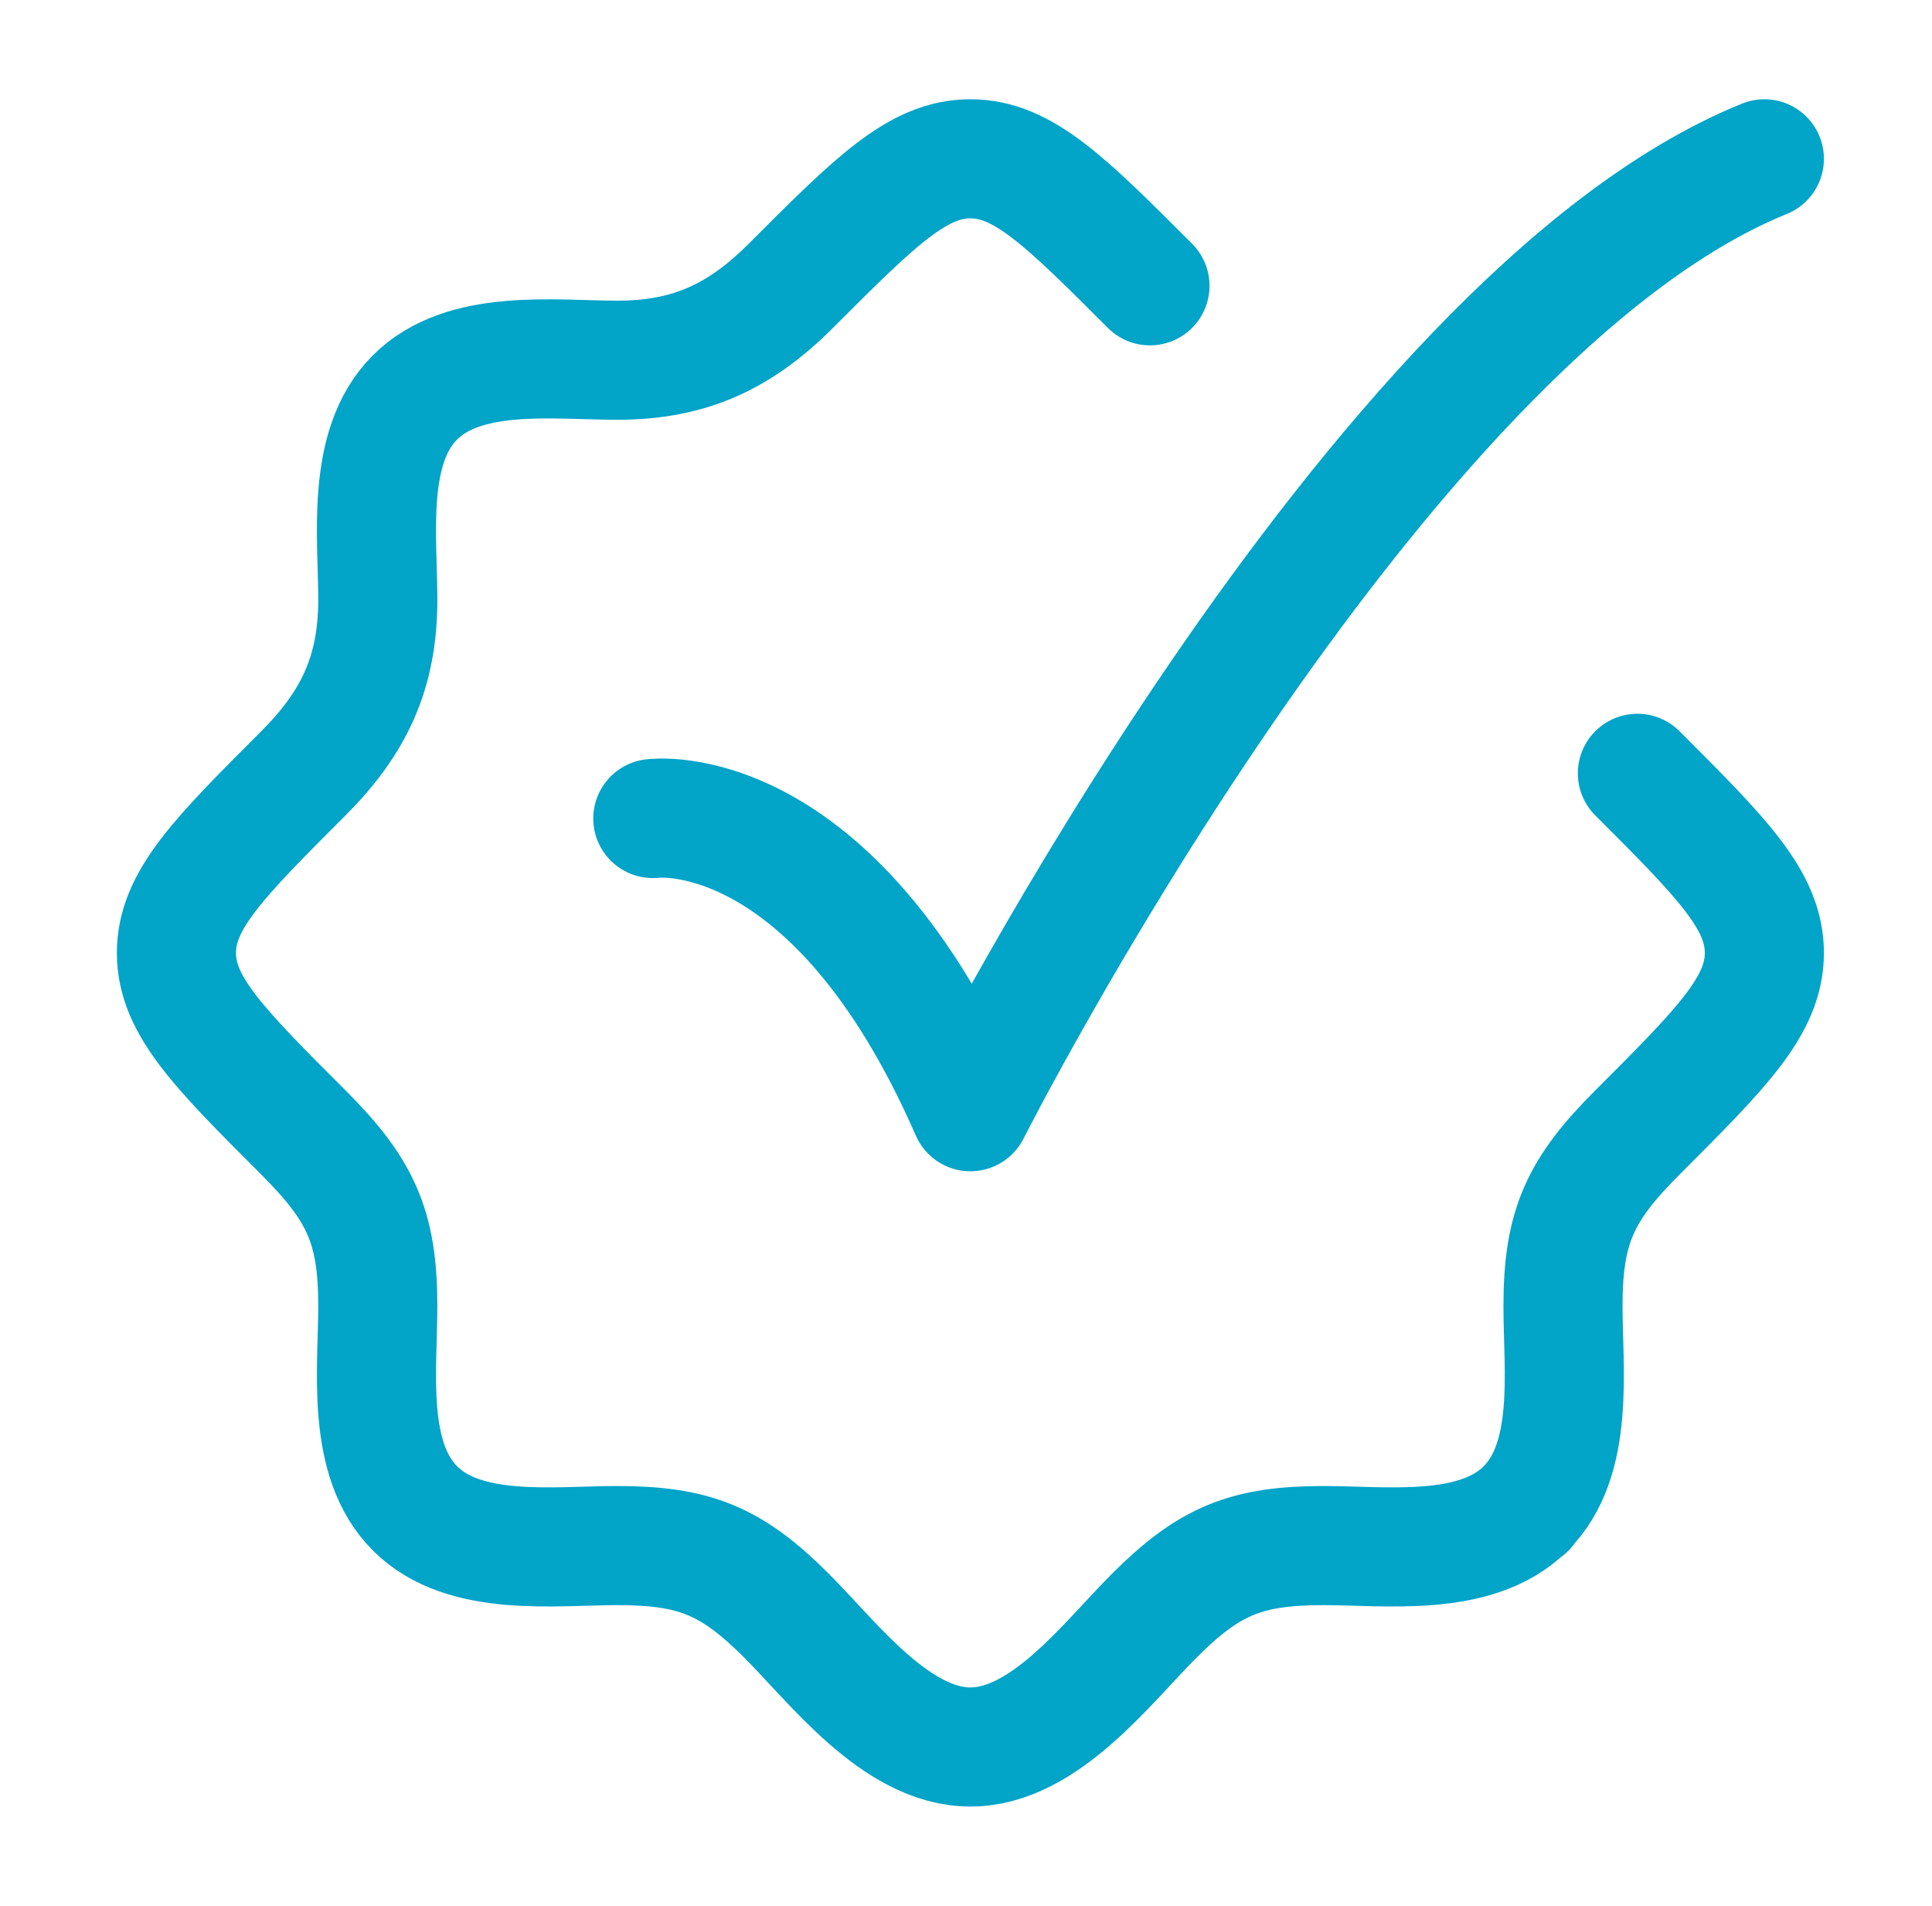
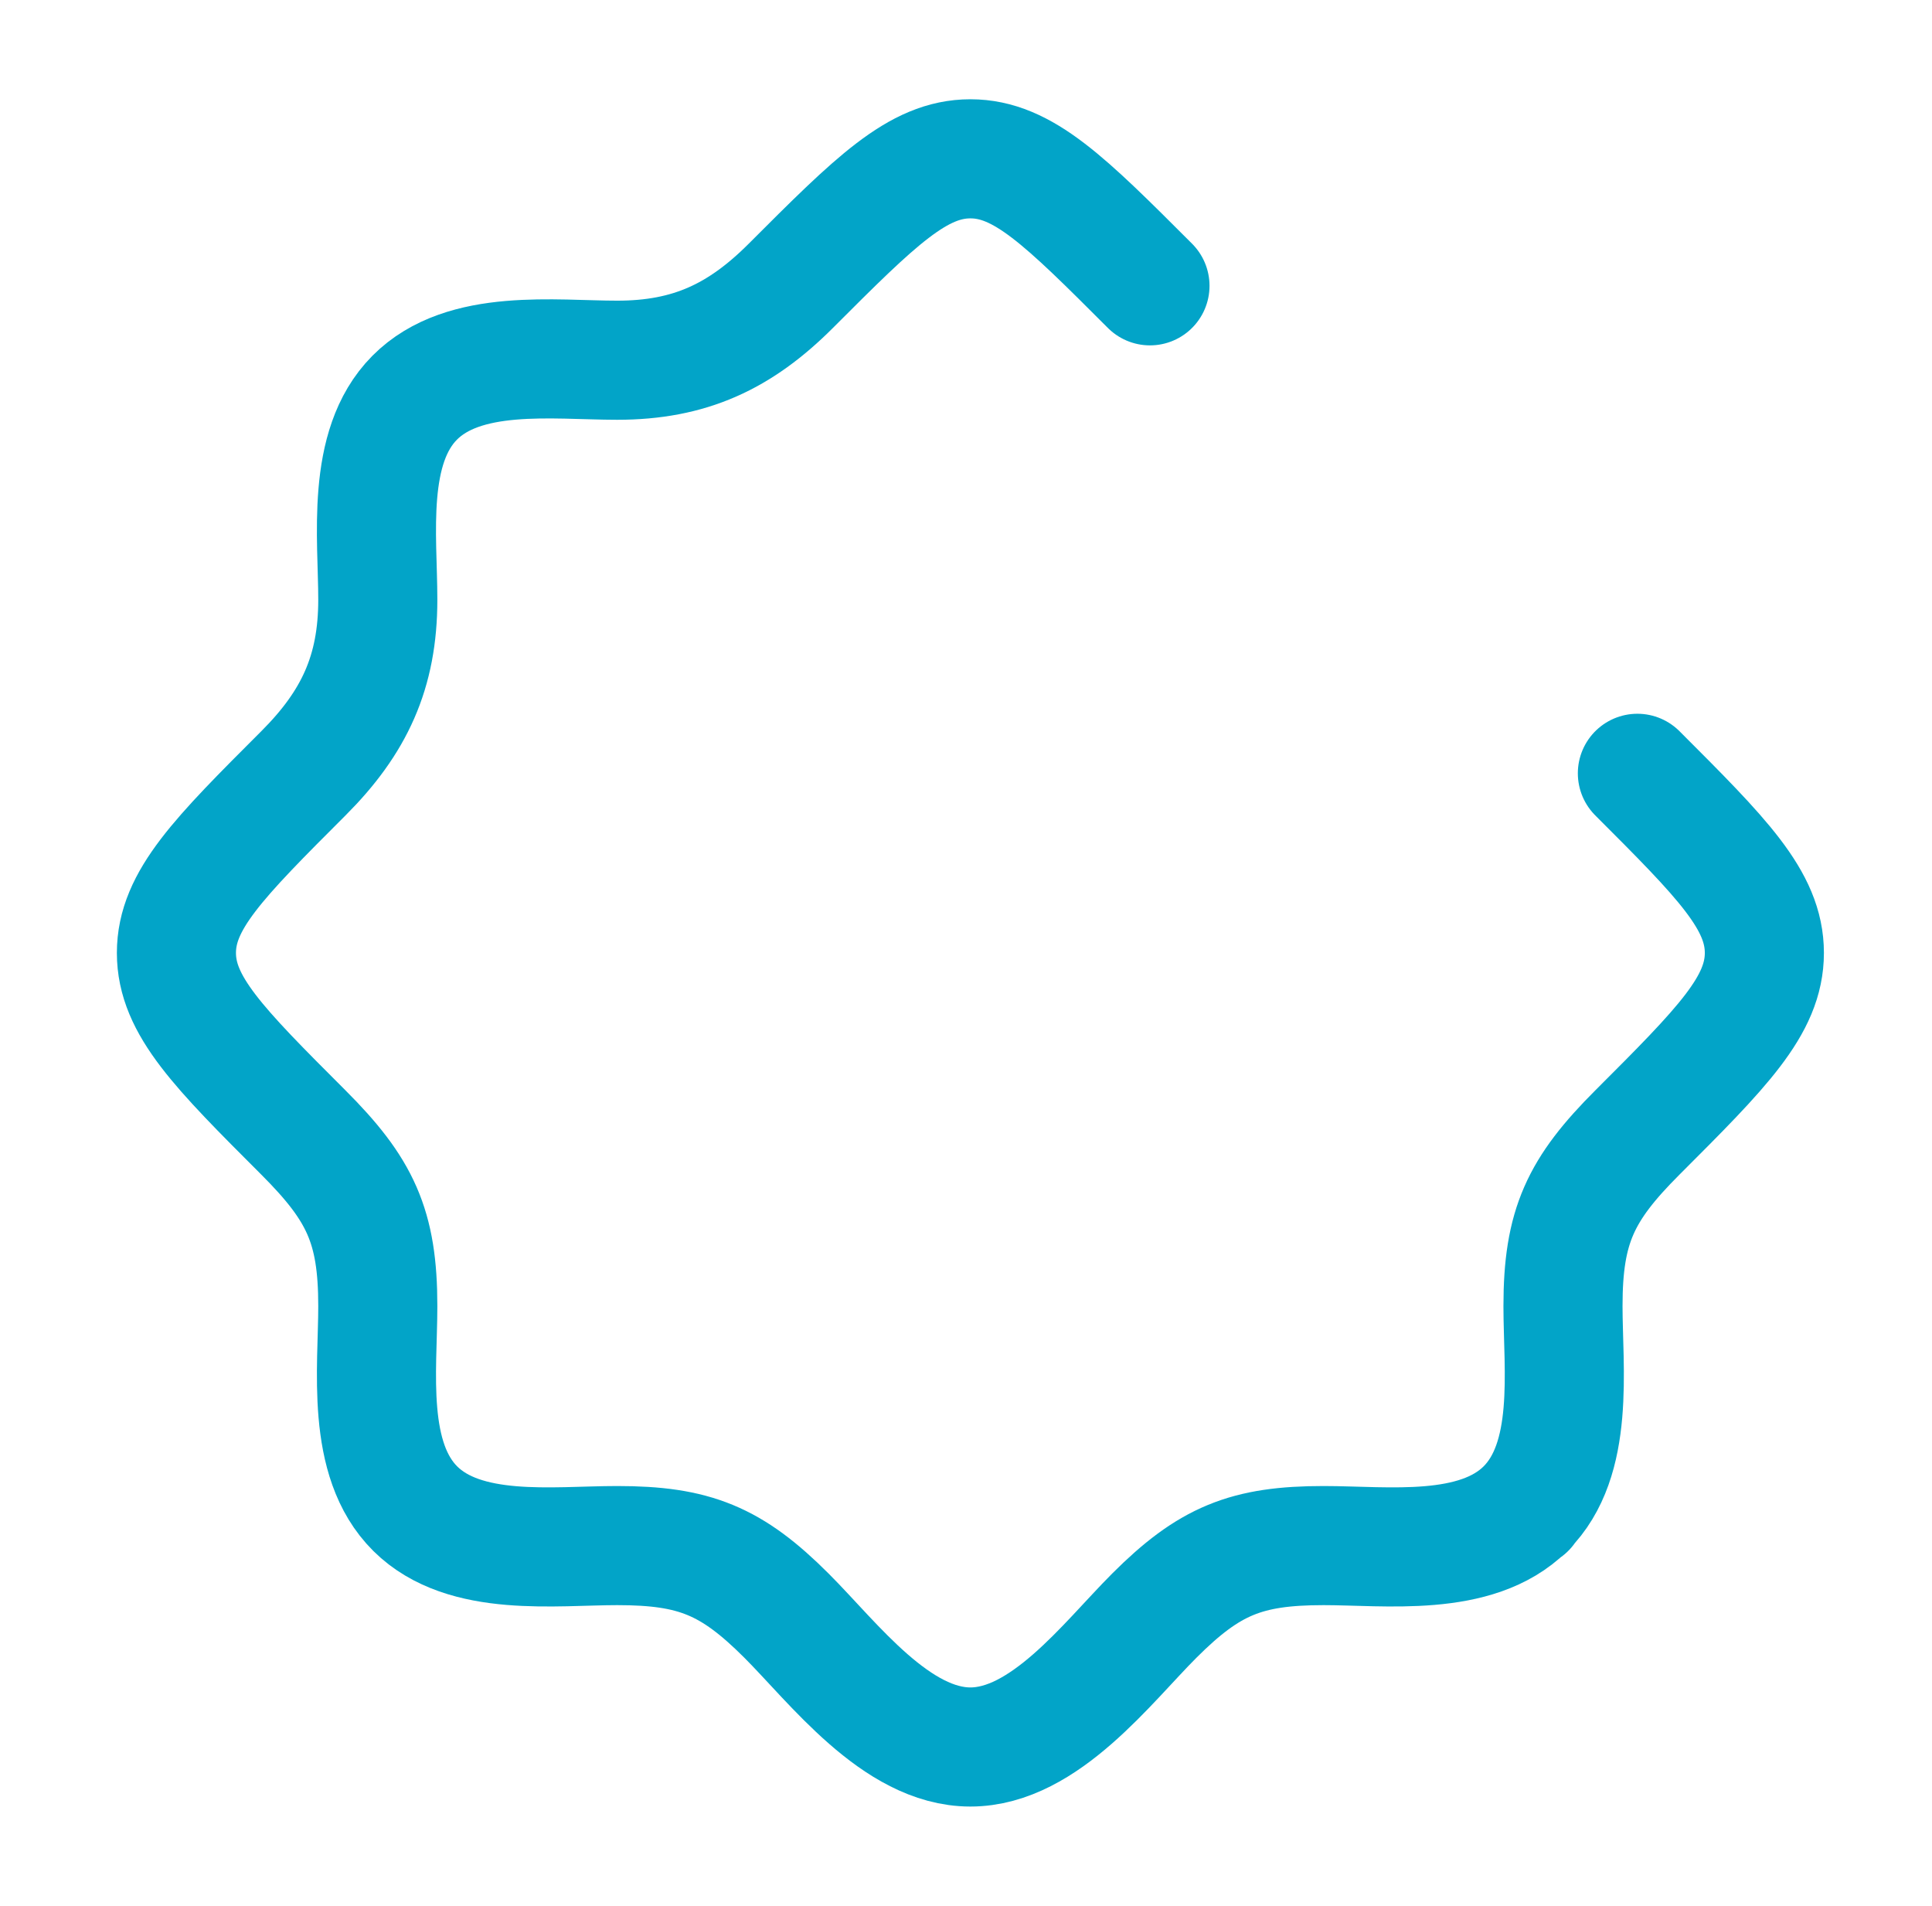
<svg xmlns="http://www.w3.org/2000/svg" width="73" height="72" viewBox="0 0 73 72" fill="none">
  <path d="M43.451 10.798C40.253 7.599 38.654 6 36.666 6C34.678 6 33.079 7.599 29.881 10.798C27.961 12.718 26.059 13.609 23.322 13.609C20.933 13.609 17.533 13.145 15.666 15.028C13.813 16.896 14.275 20.282 14.275 22.656C14.275 25.393 13.384 27.295 11.464 29.215C8.265 32.413 6.666 34.013 6.666 36C6.666 37.987 8.265 39.587 11.464 42.785C13.614 44.936 14.275 46.324 14.275 49.344C14.275 51.733 13.811 55.133 15.694 57C17.563 58.852 20.948 58.391 23.322 58.391C26.236 58.391 27.64 58.961 29.72 61.041C31.491 62.812 33.865 66 36.666 66C39.467 66 41.841 62.812 43.612 61.041C45.692 58.961 47.096 58.391 50.01 58.391C52.384 58.391 55.769 58.852 57.638 57M57.638 57C59.521 55.133 59.057 51.733 59.057 49.344C59.057 46.324 59.717 44.936 61.868 42.785C65.067 39.587 66.666 37.987 66.666 36C66.666 34.013 65.067 32.413 61.868 29.215M57.638 57H57.666" stroke="#02A4C8" stroke-width="4.5" stroke-linecap="round" stroke-linejoin="round" />
-   <path d="M24.666 30.923C24.666 30.923 31.416 30 36.666 42C36.666 42 51.842 12 66.666 6" stroke="#02A4C8" stroke-width="4.5" stroke-linecap="round" stroke-linejoin="round" />
</svg>